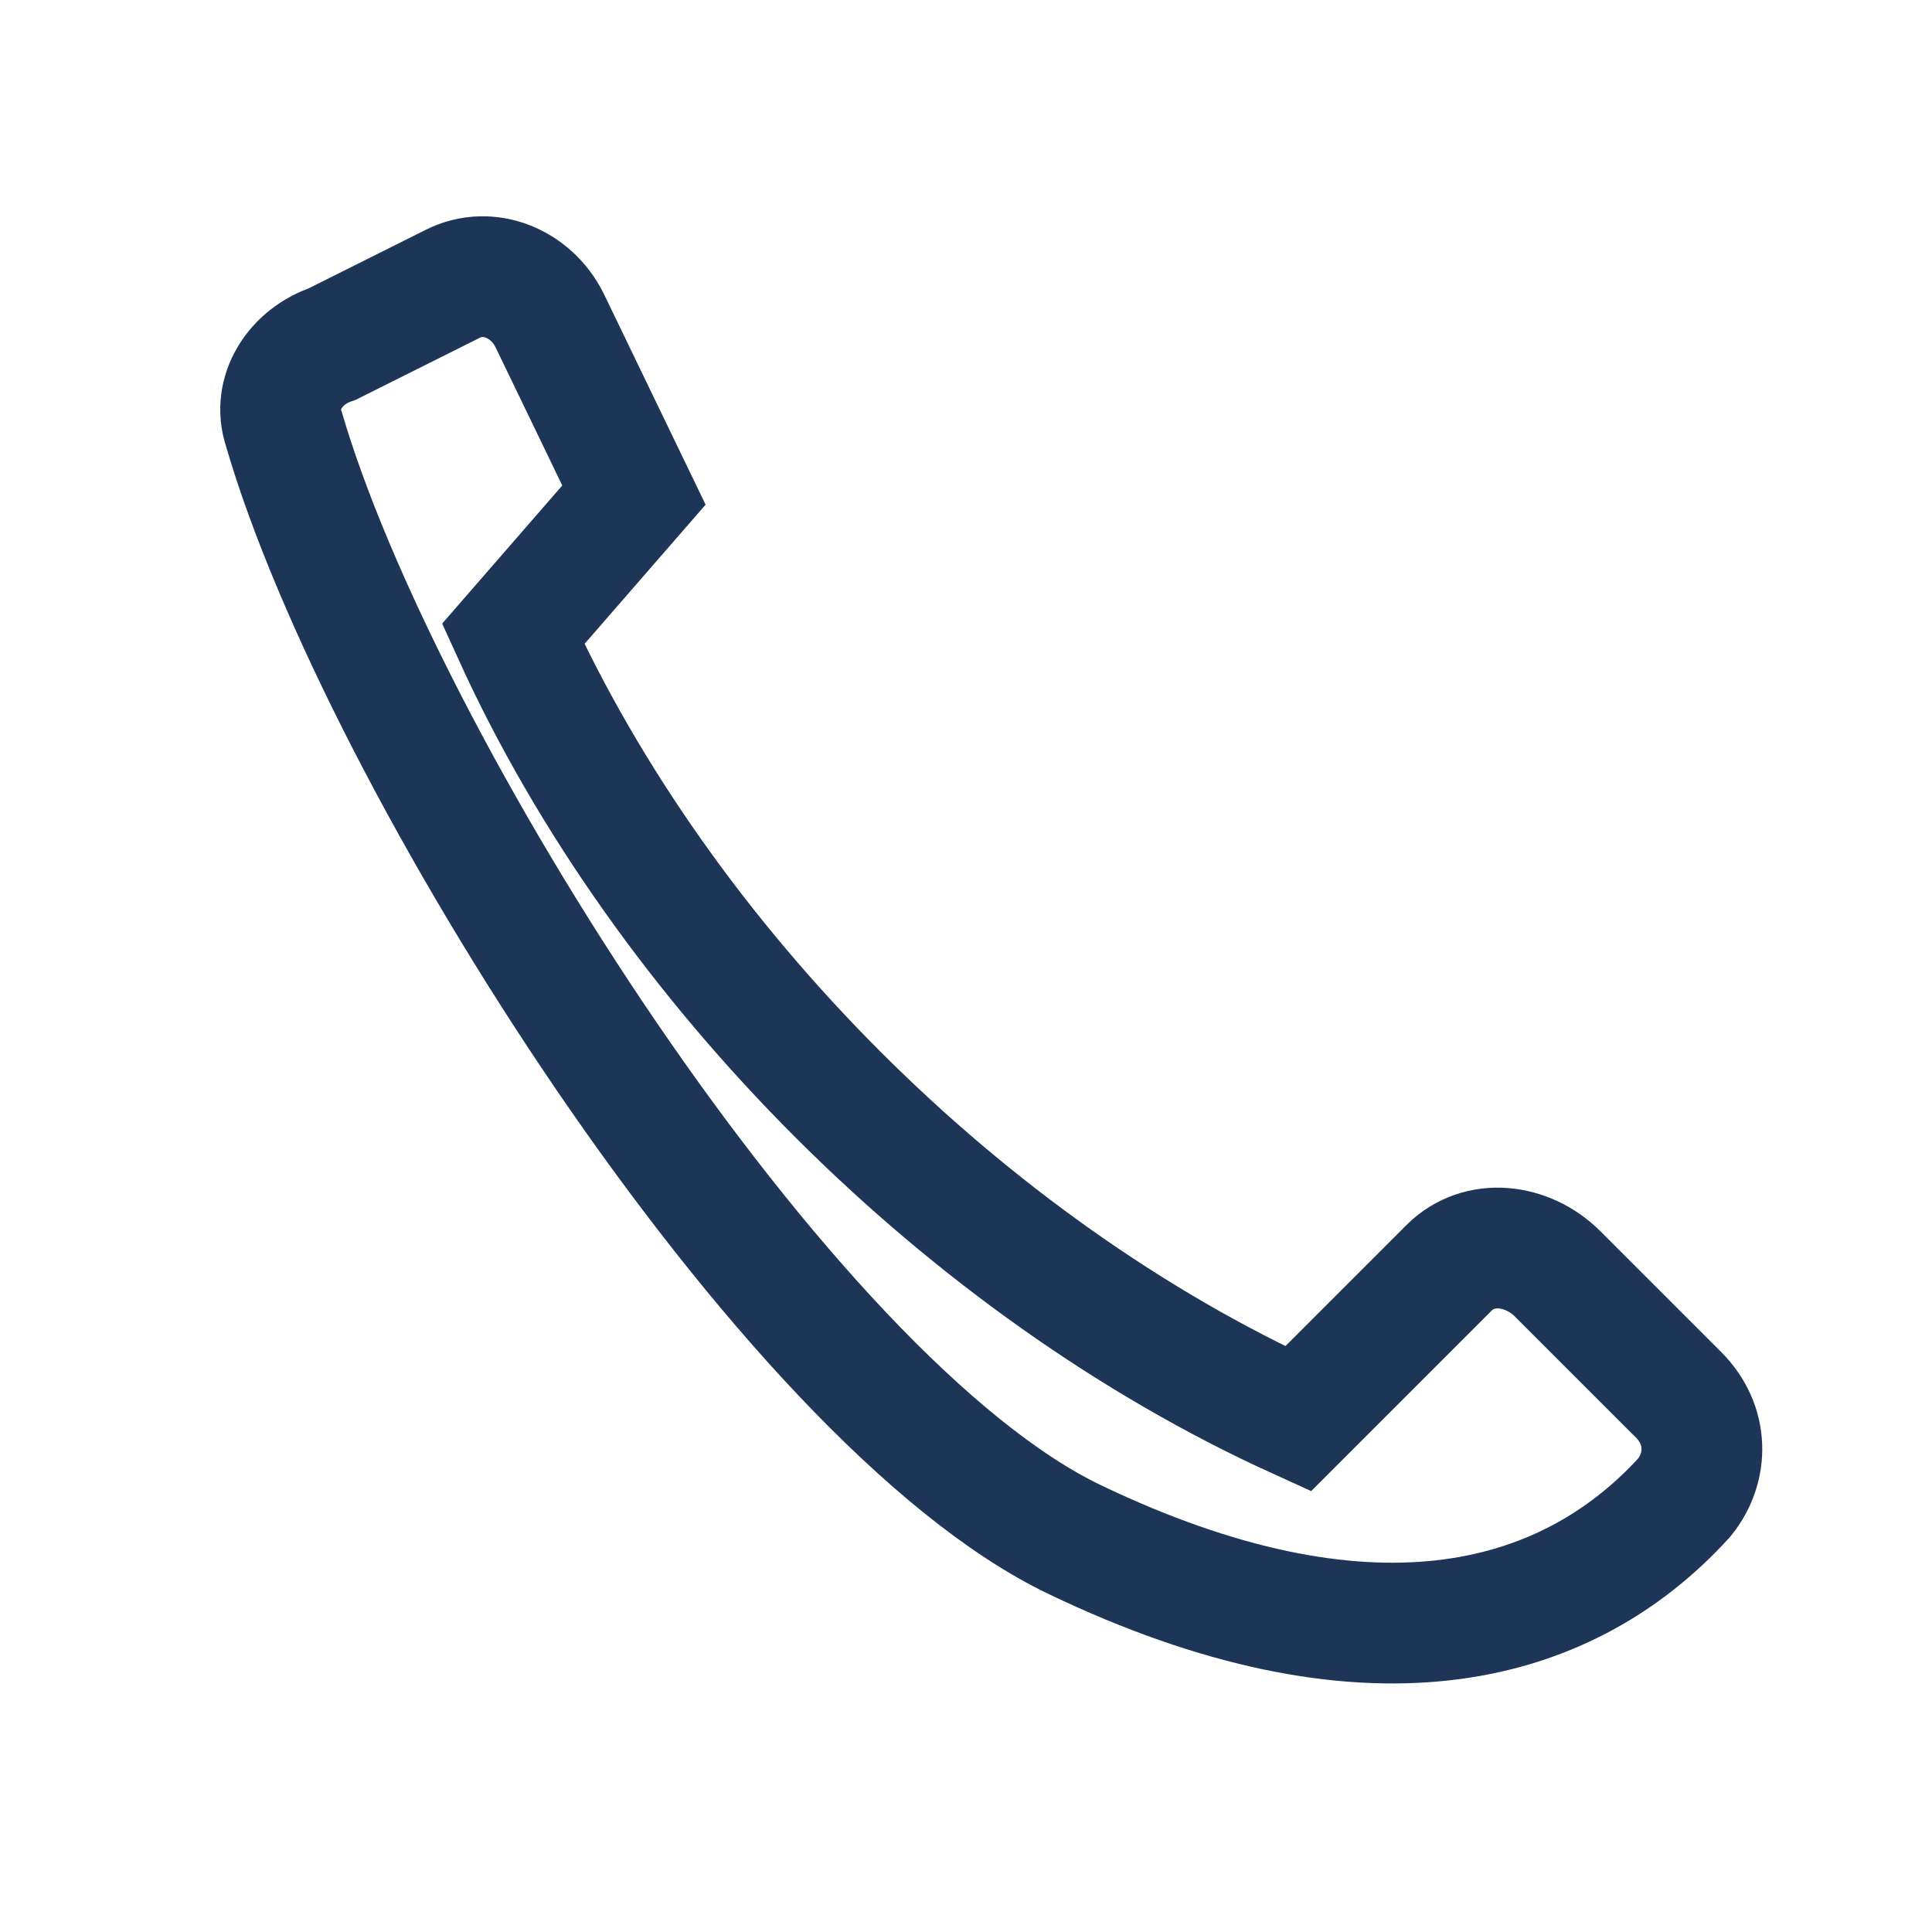
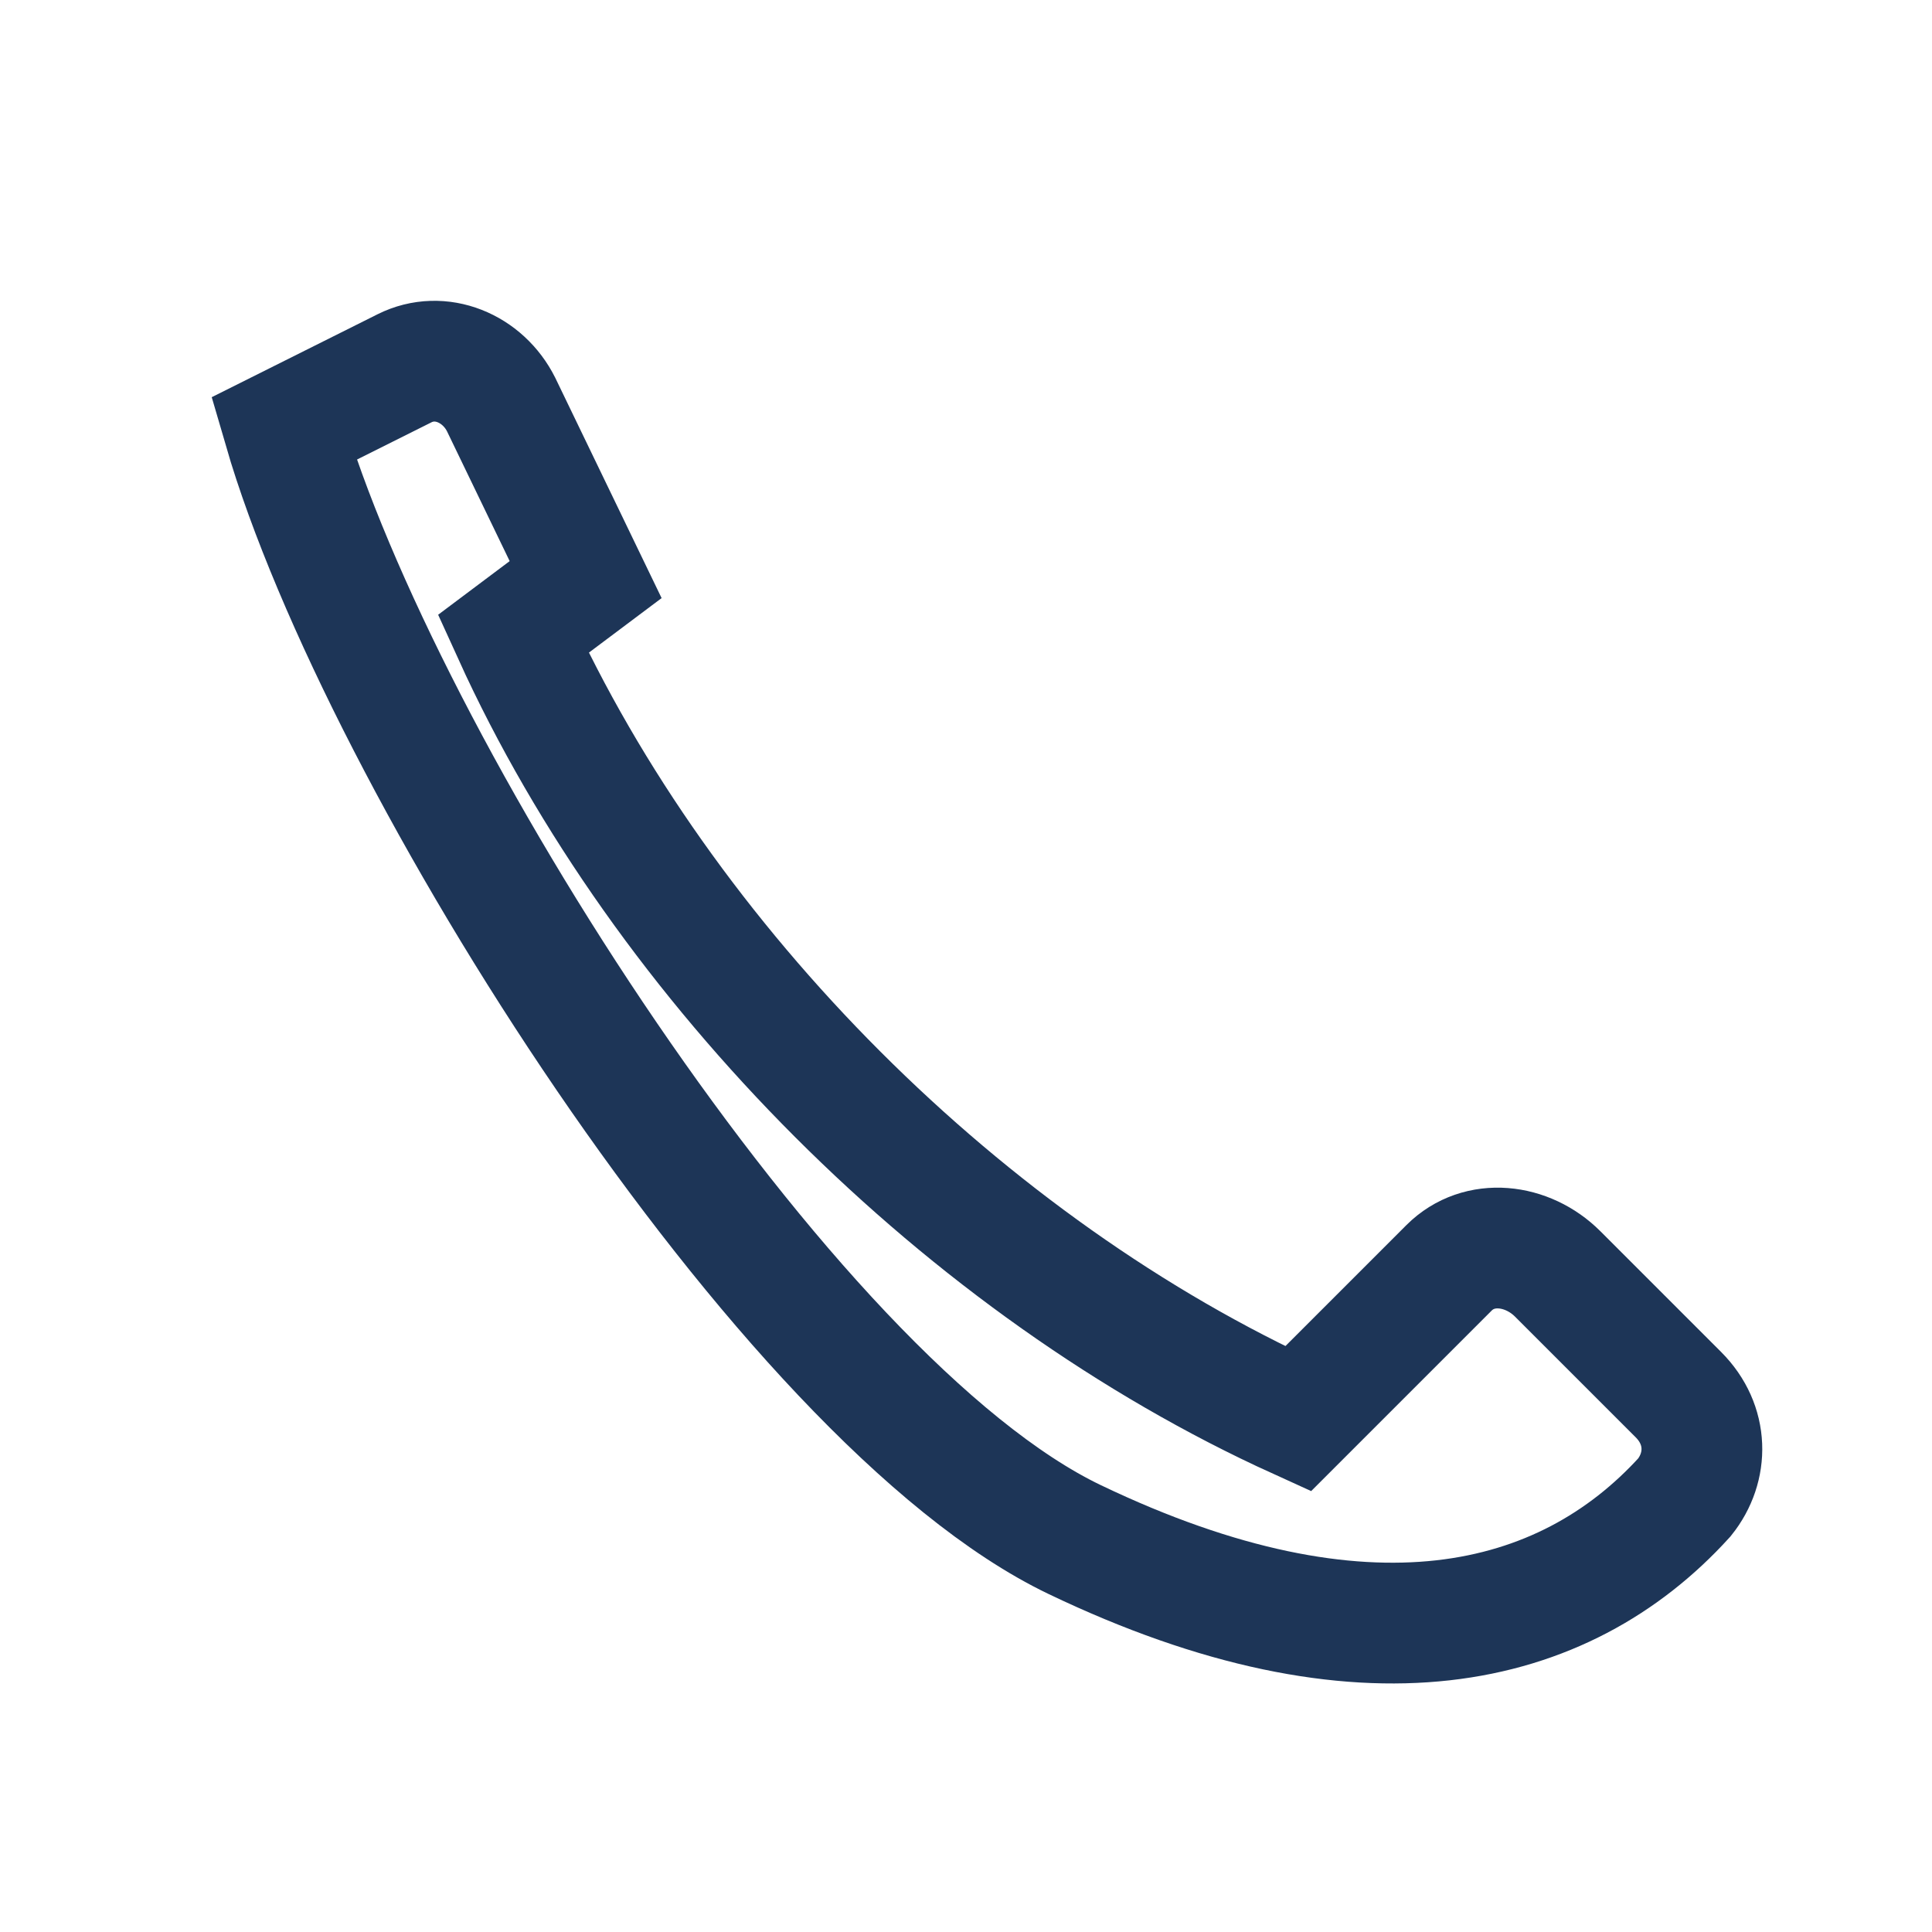
<svg xmlns="http://www.w3.org/2000/svg" width="32" height="32" viewBox="0 0 32 32">
-   <path d="M8.5 10.5c2.5 5.5 7.5 10.5 13 13l2.5-2.5c.5-.5 1.3-.4 1.8.1l2 2c.5.5.5 1.2.1 1.7-2 2.2-5.3 3-10.1.7S6.3 12.6 4.7 7.1c-.2-.6.2-1.2.8-1.4l2-1c.6-.3 1.3 0 1.6.6l1.4 2.9z" fill="none" stroke="#1D3557" stroke-width="2" />
+   <path d="M8.5 10.5c2.5 5.5 7.5 10.5 13 13l2.5-2.5c.5-.5 1.3-.4 1.8.1l2 2c.5.5.5 1.2.1 1.7-2 2.2-5.3 3-10.1.7S6.3 12.6 4.7 7.1l2-1c.6-.3 1.3 0 1.6.6l1.4 2.9z" fill="none" stroke="#1D3557" stroke-width="2" />
</svg>